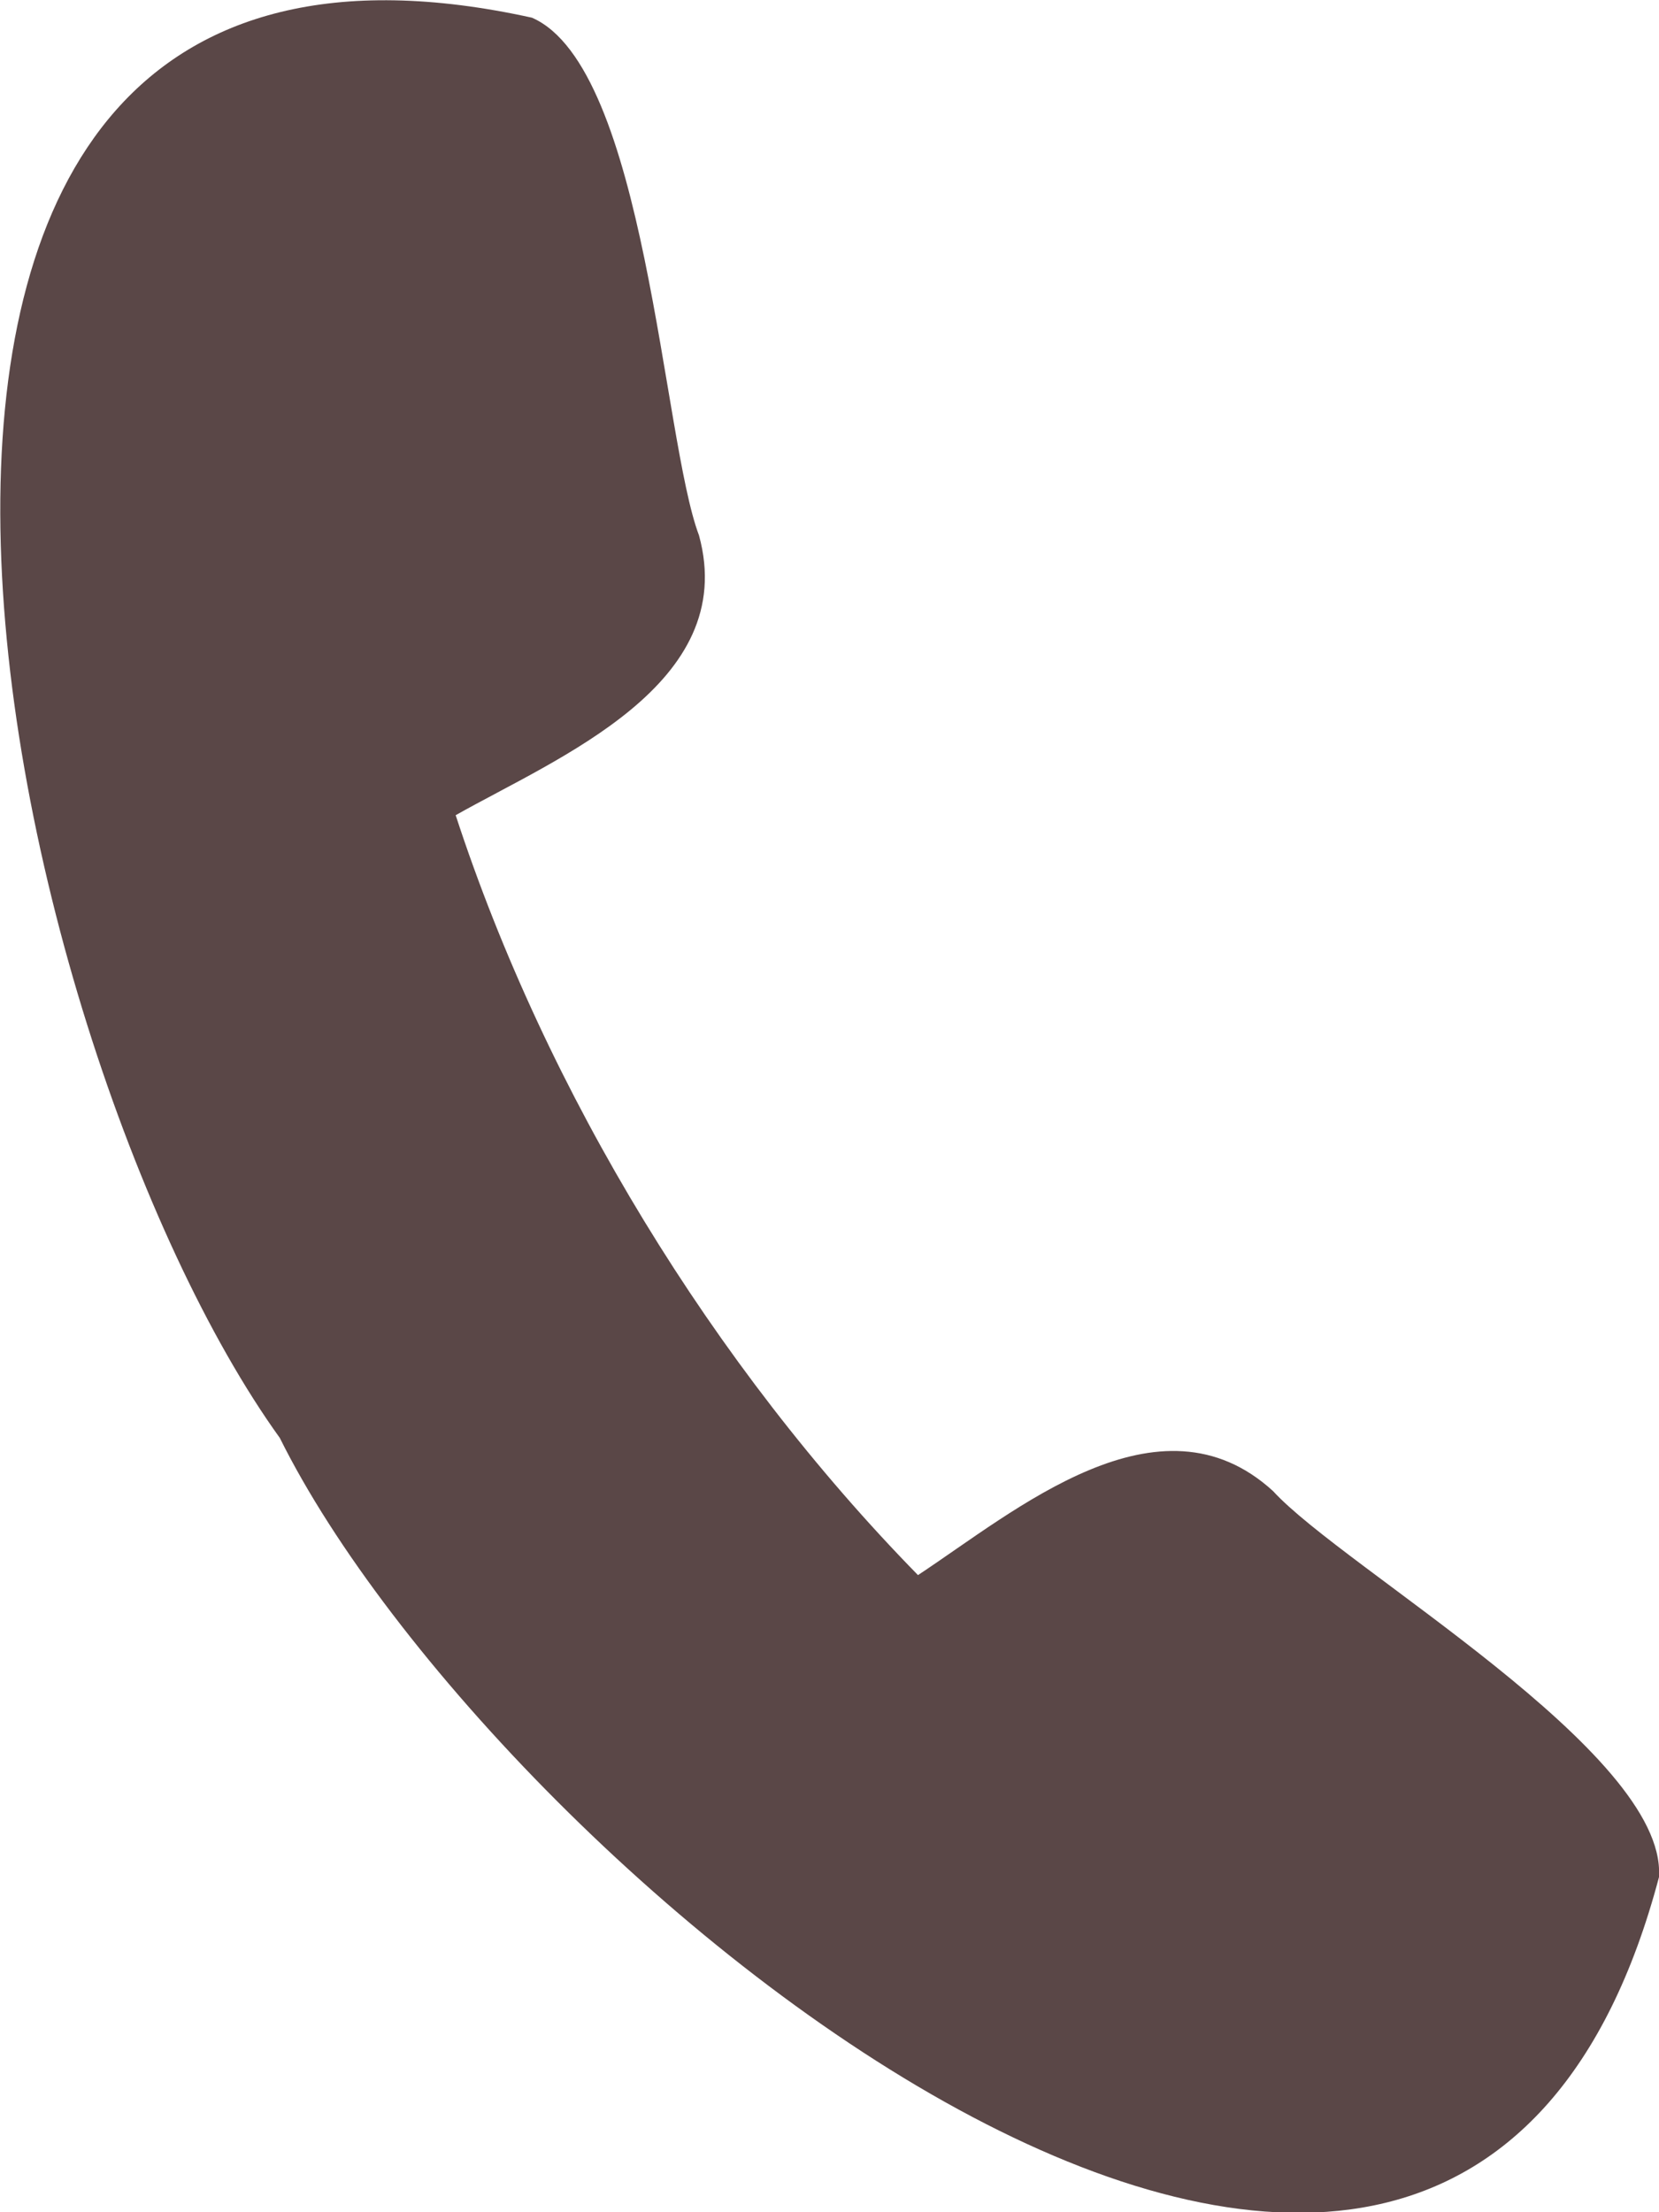
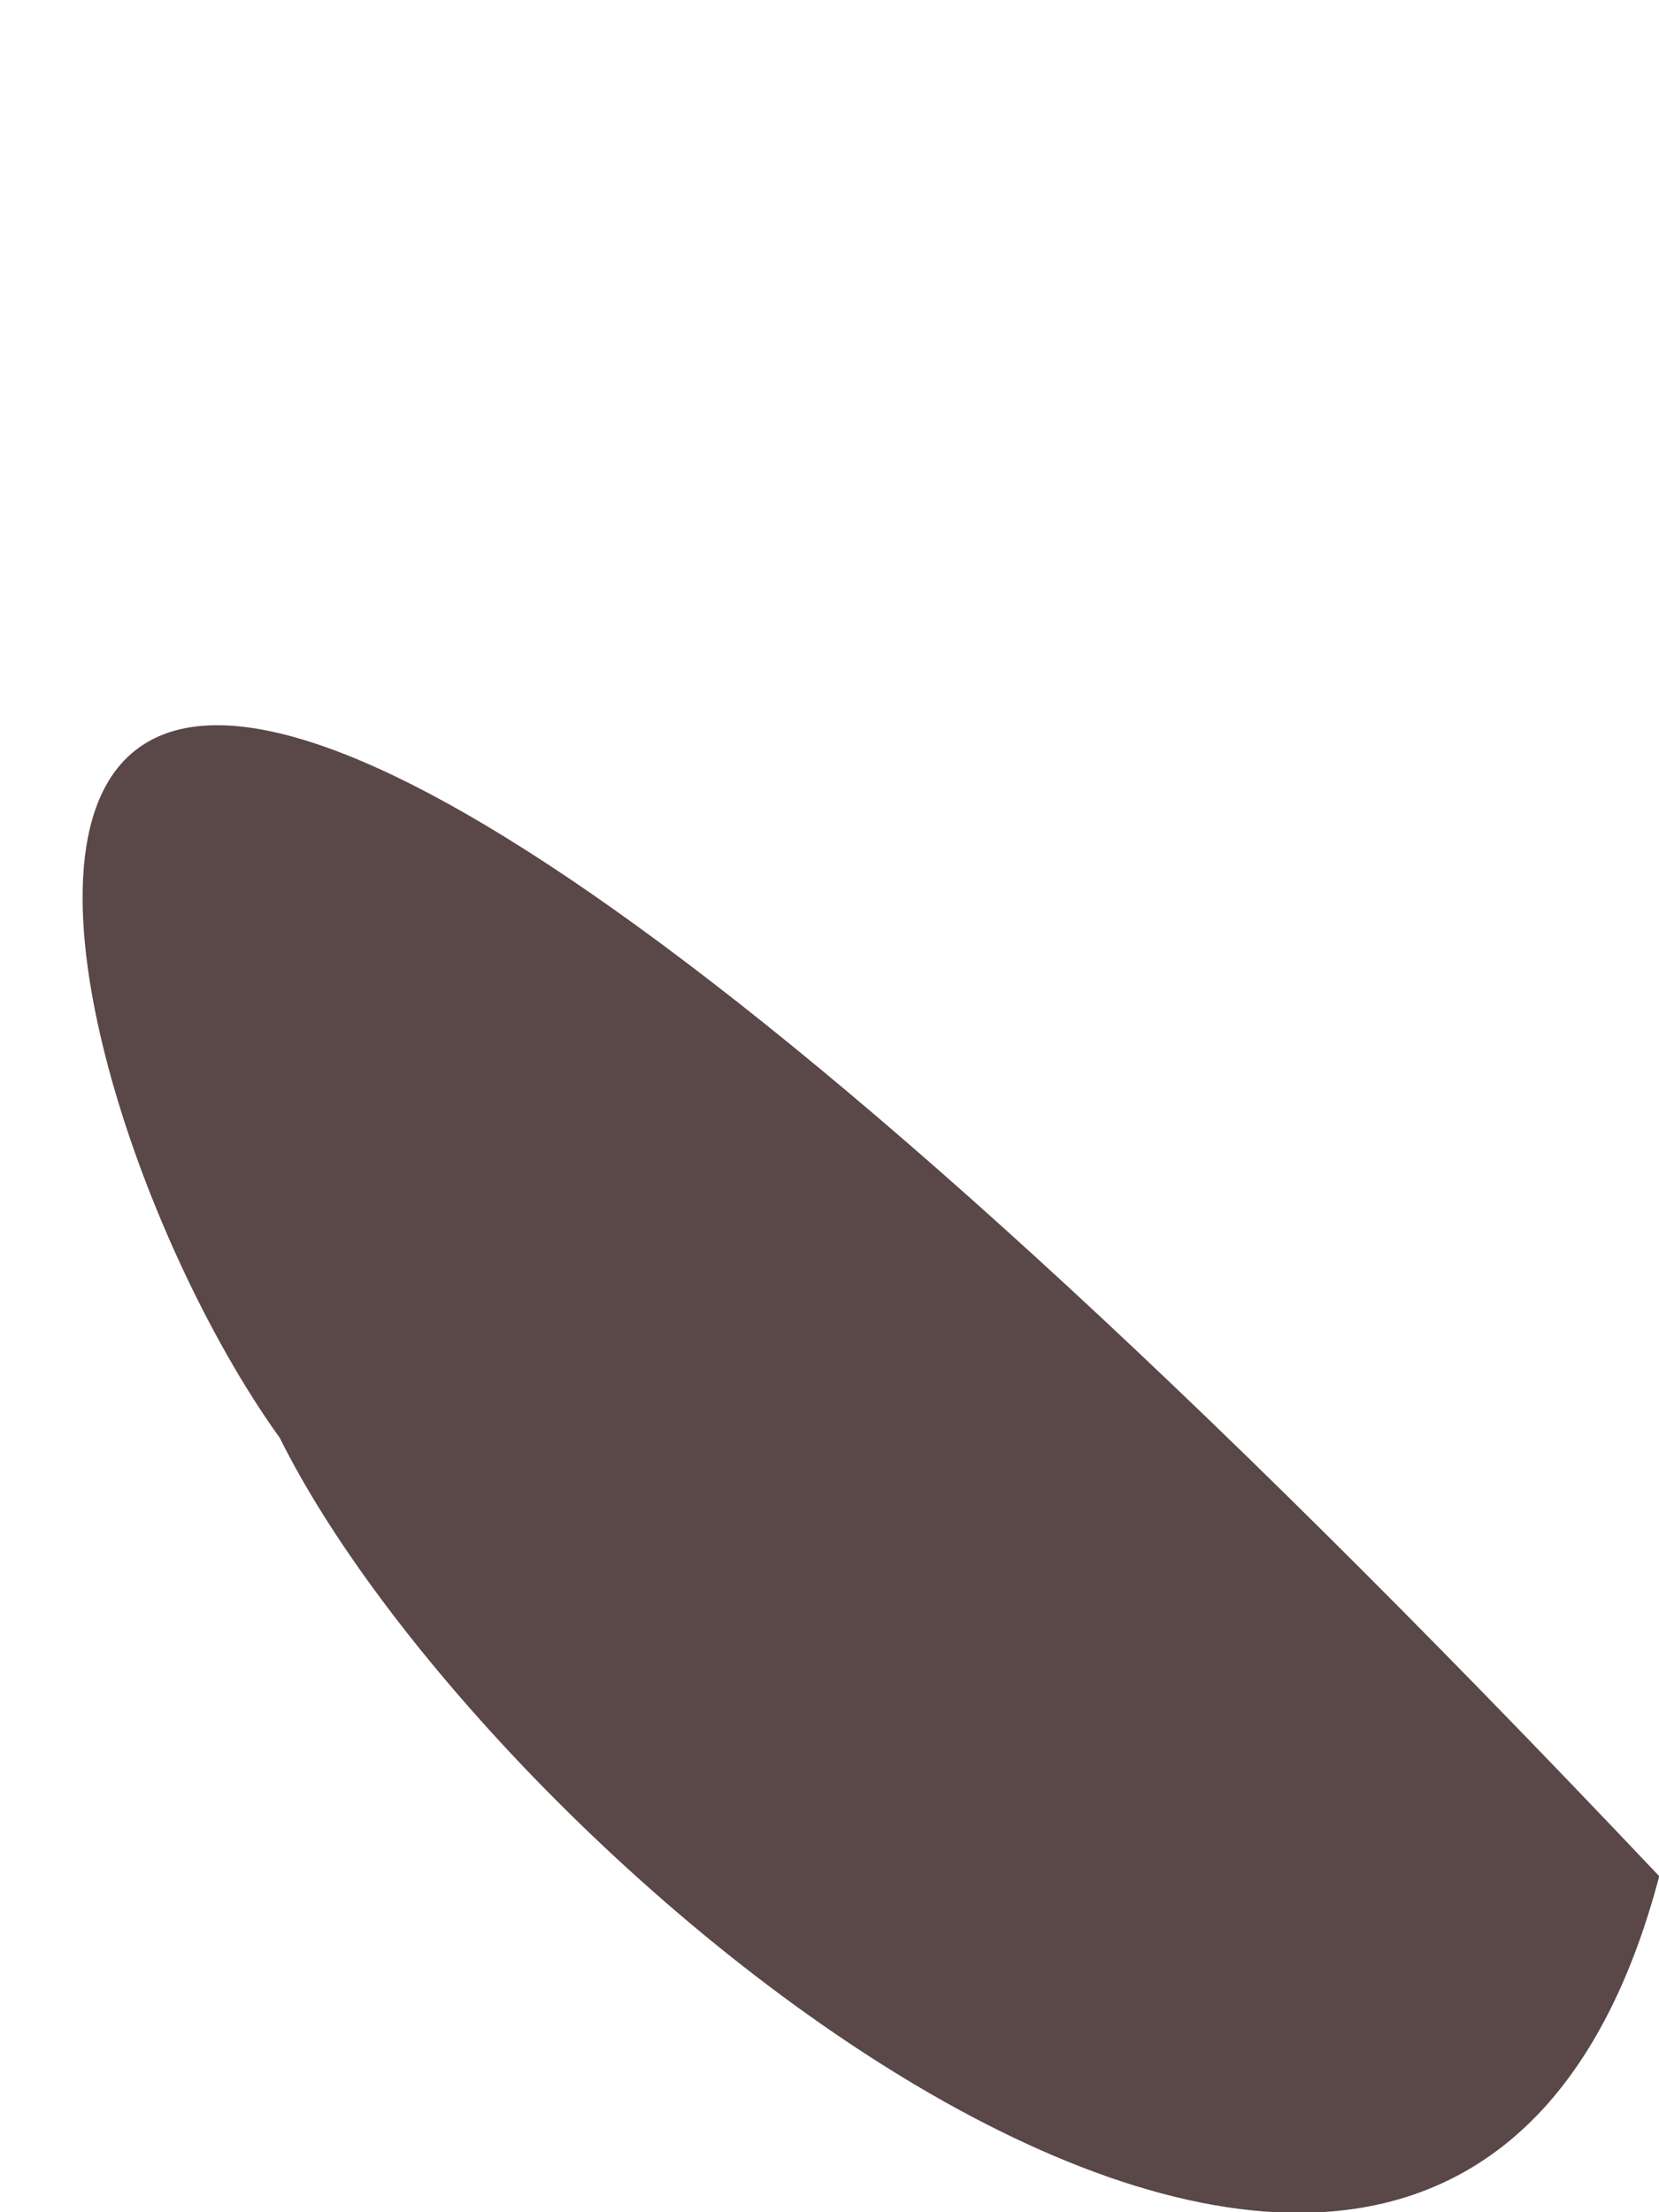
<svg xmlns="http://www.w3.org/2000/svg" id="b" width="15" height="20" viewBox="0 0 15 20">
  <g id="c">
-     <path d="M15,16.96c.06-1.12-2.85-2.78-3.49-3.48-1.03-.94-2.33.18-3.21.76-1.85-1.89-3.36-4.36-4.18-6.87.92-.52,2.57-1.18,2.2-2.53-.33-.87-.48-4.23-1.51-4.68C-2.4-1.43-.04,9.43,2.53,13c1.95,3.93,10.58,11.11,12.47,3.97Z" fill="#5a4747" stroke-width="0" />
+     <path d="M15,16.96C-2.4-1.43-.04,9.43,2.53,13c1.95,3.93,10.58,11.11,12.47,3.97Z" fill="#5a4747" stroke-width="0" />
  </g>
</svg>